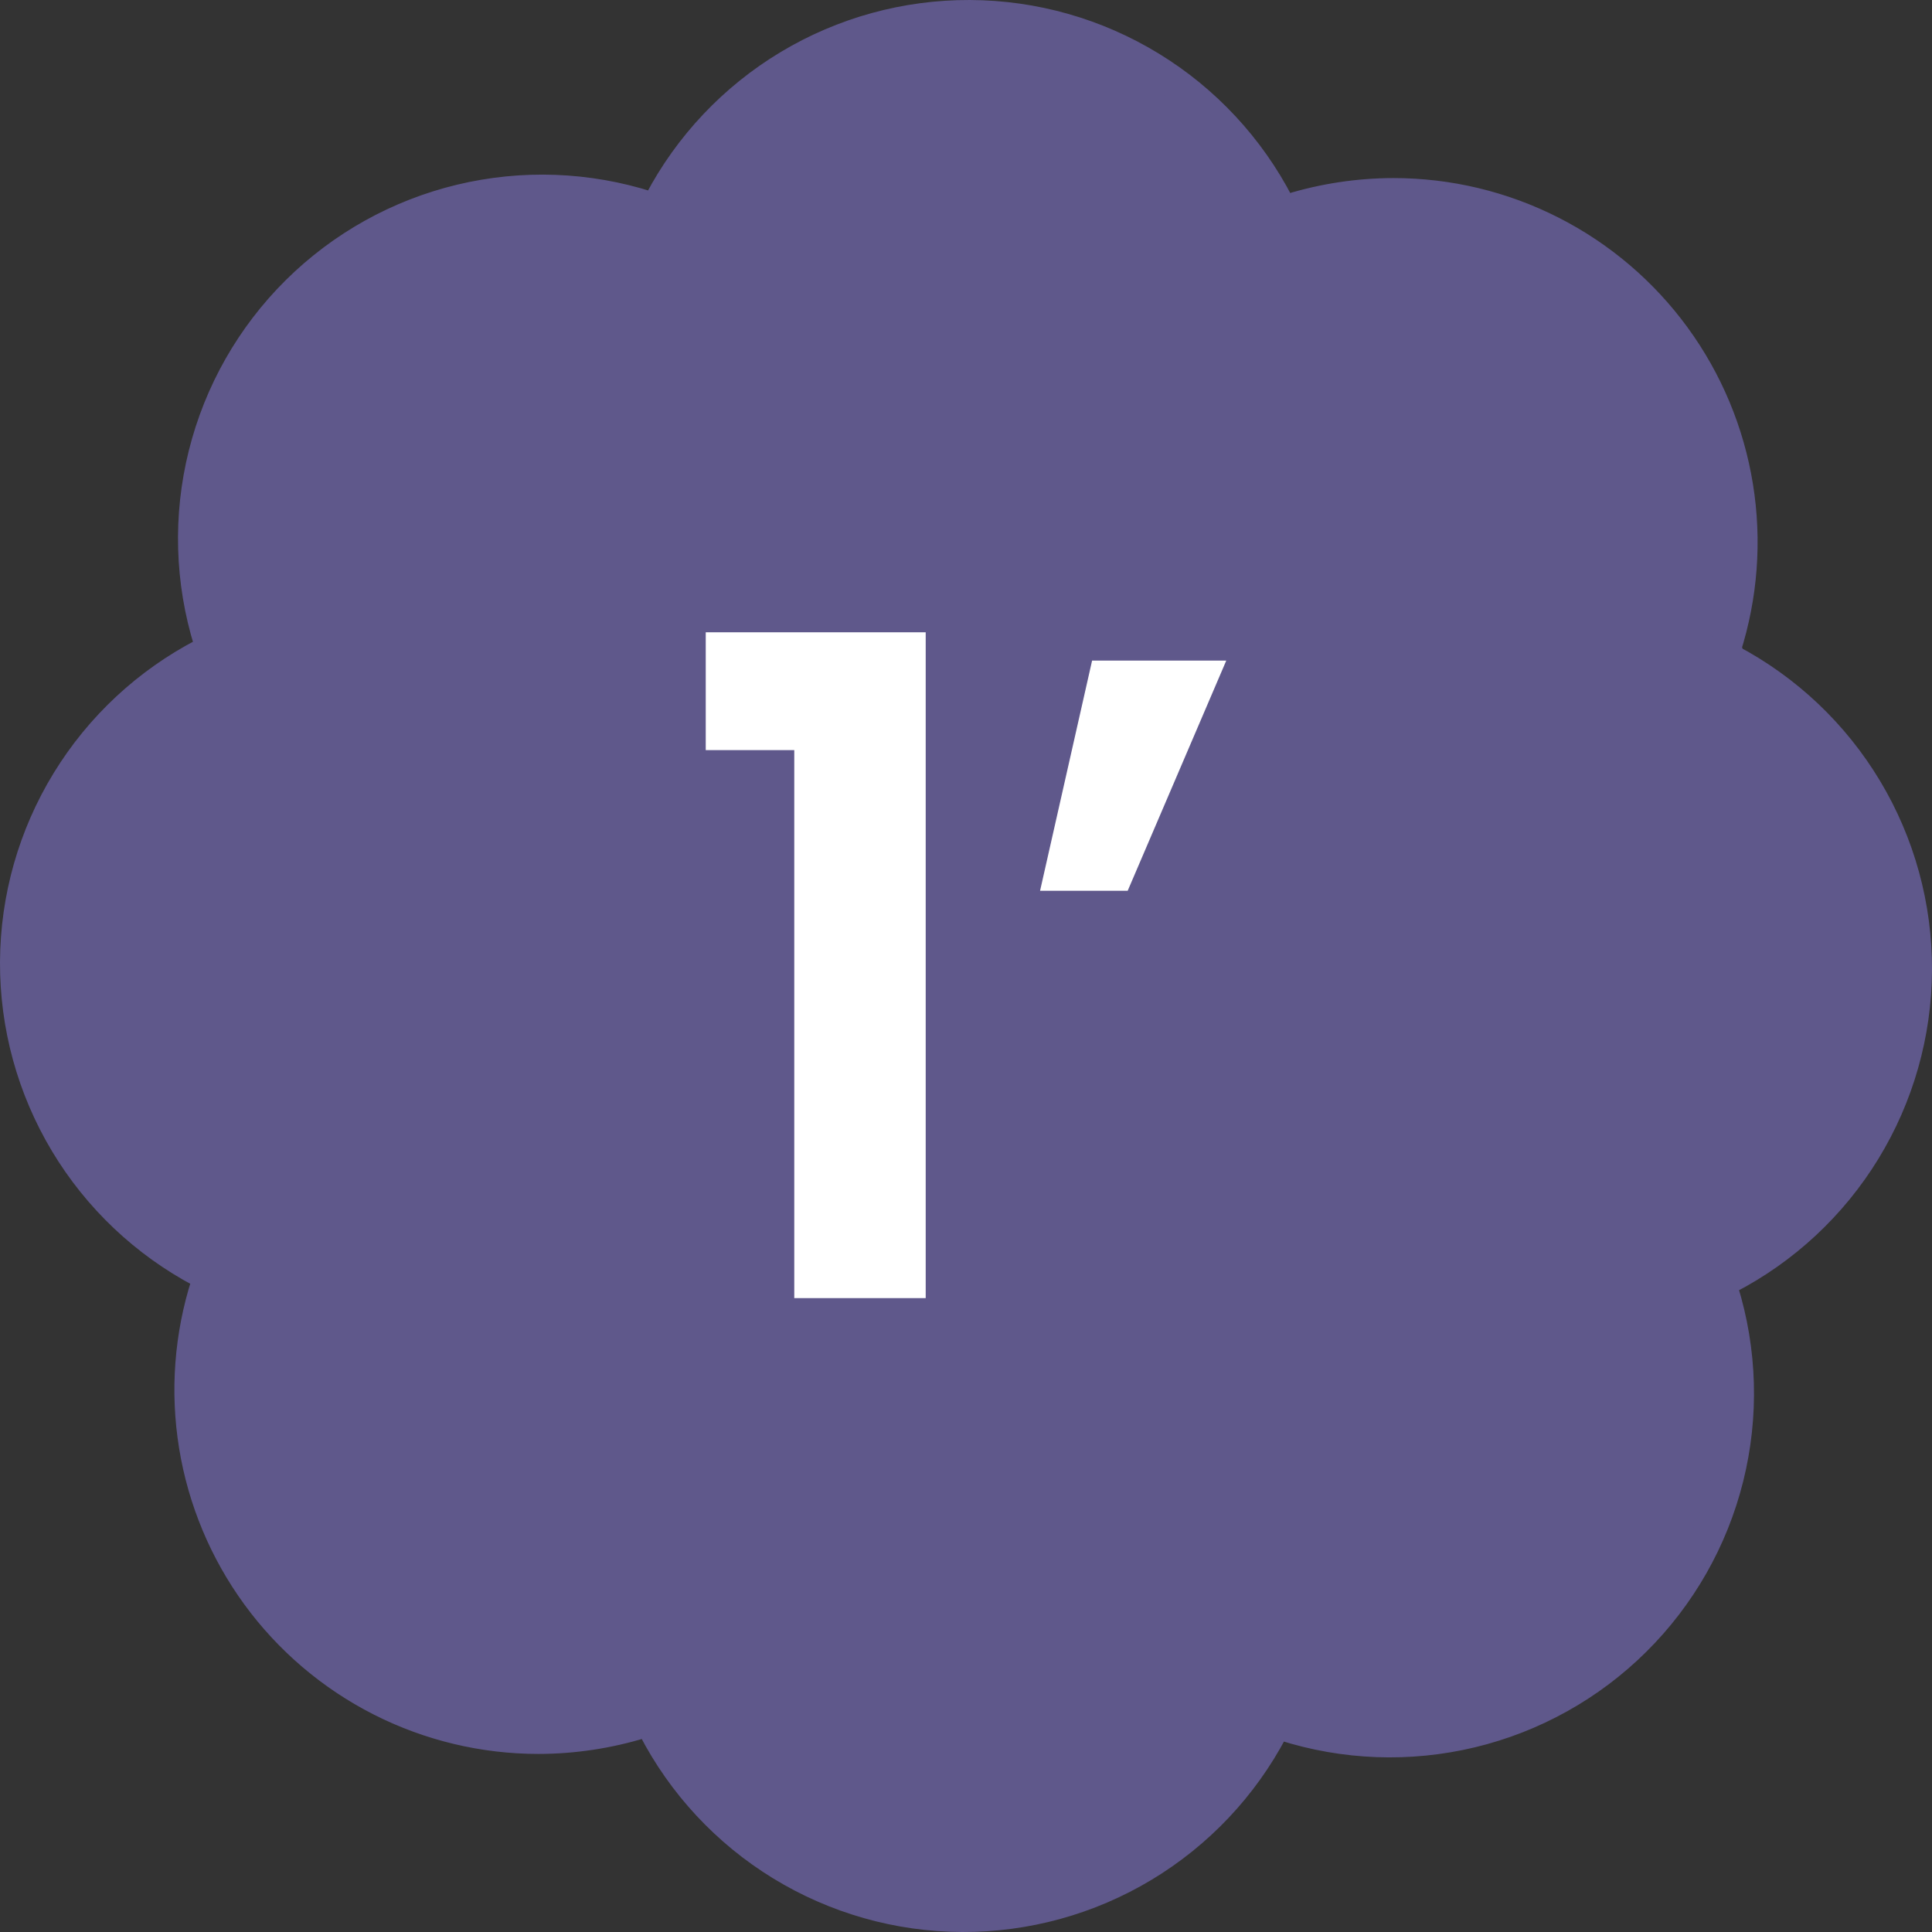
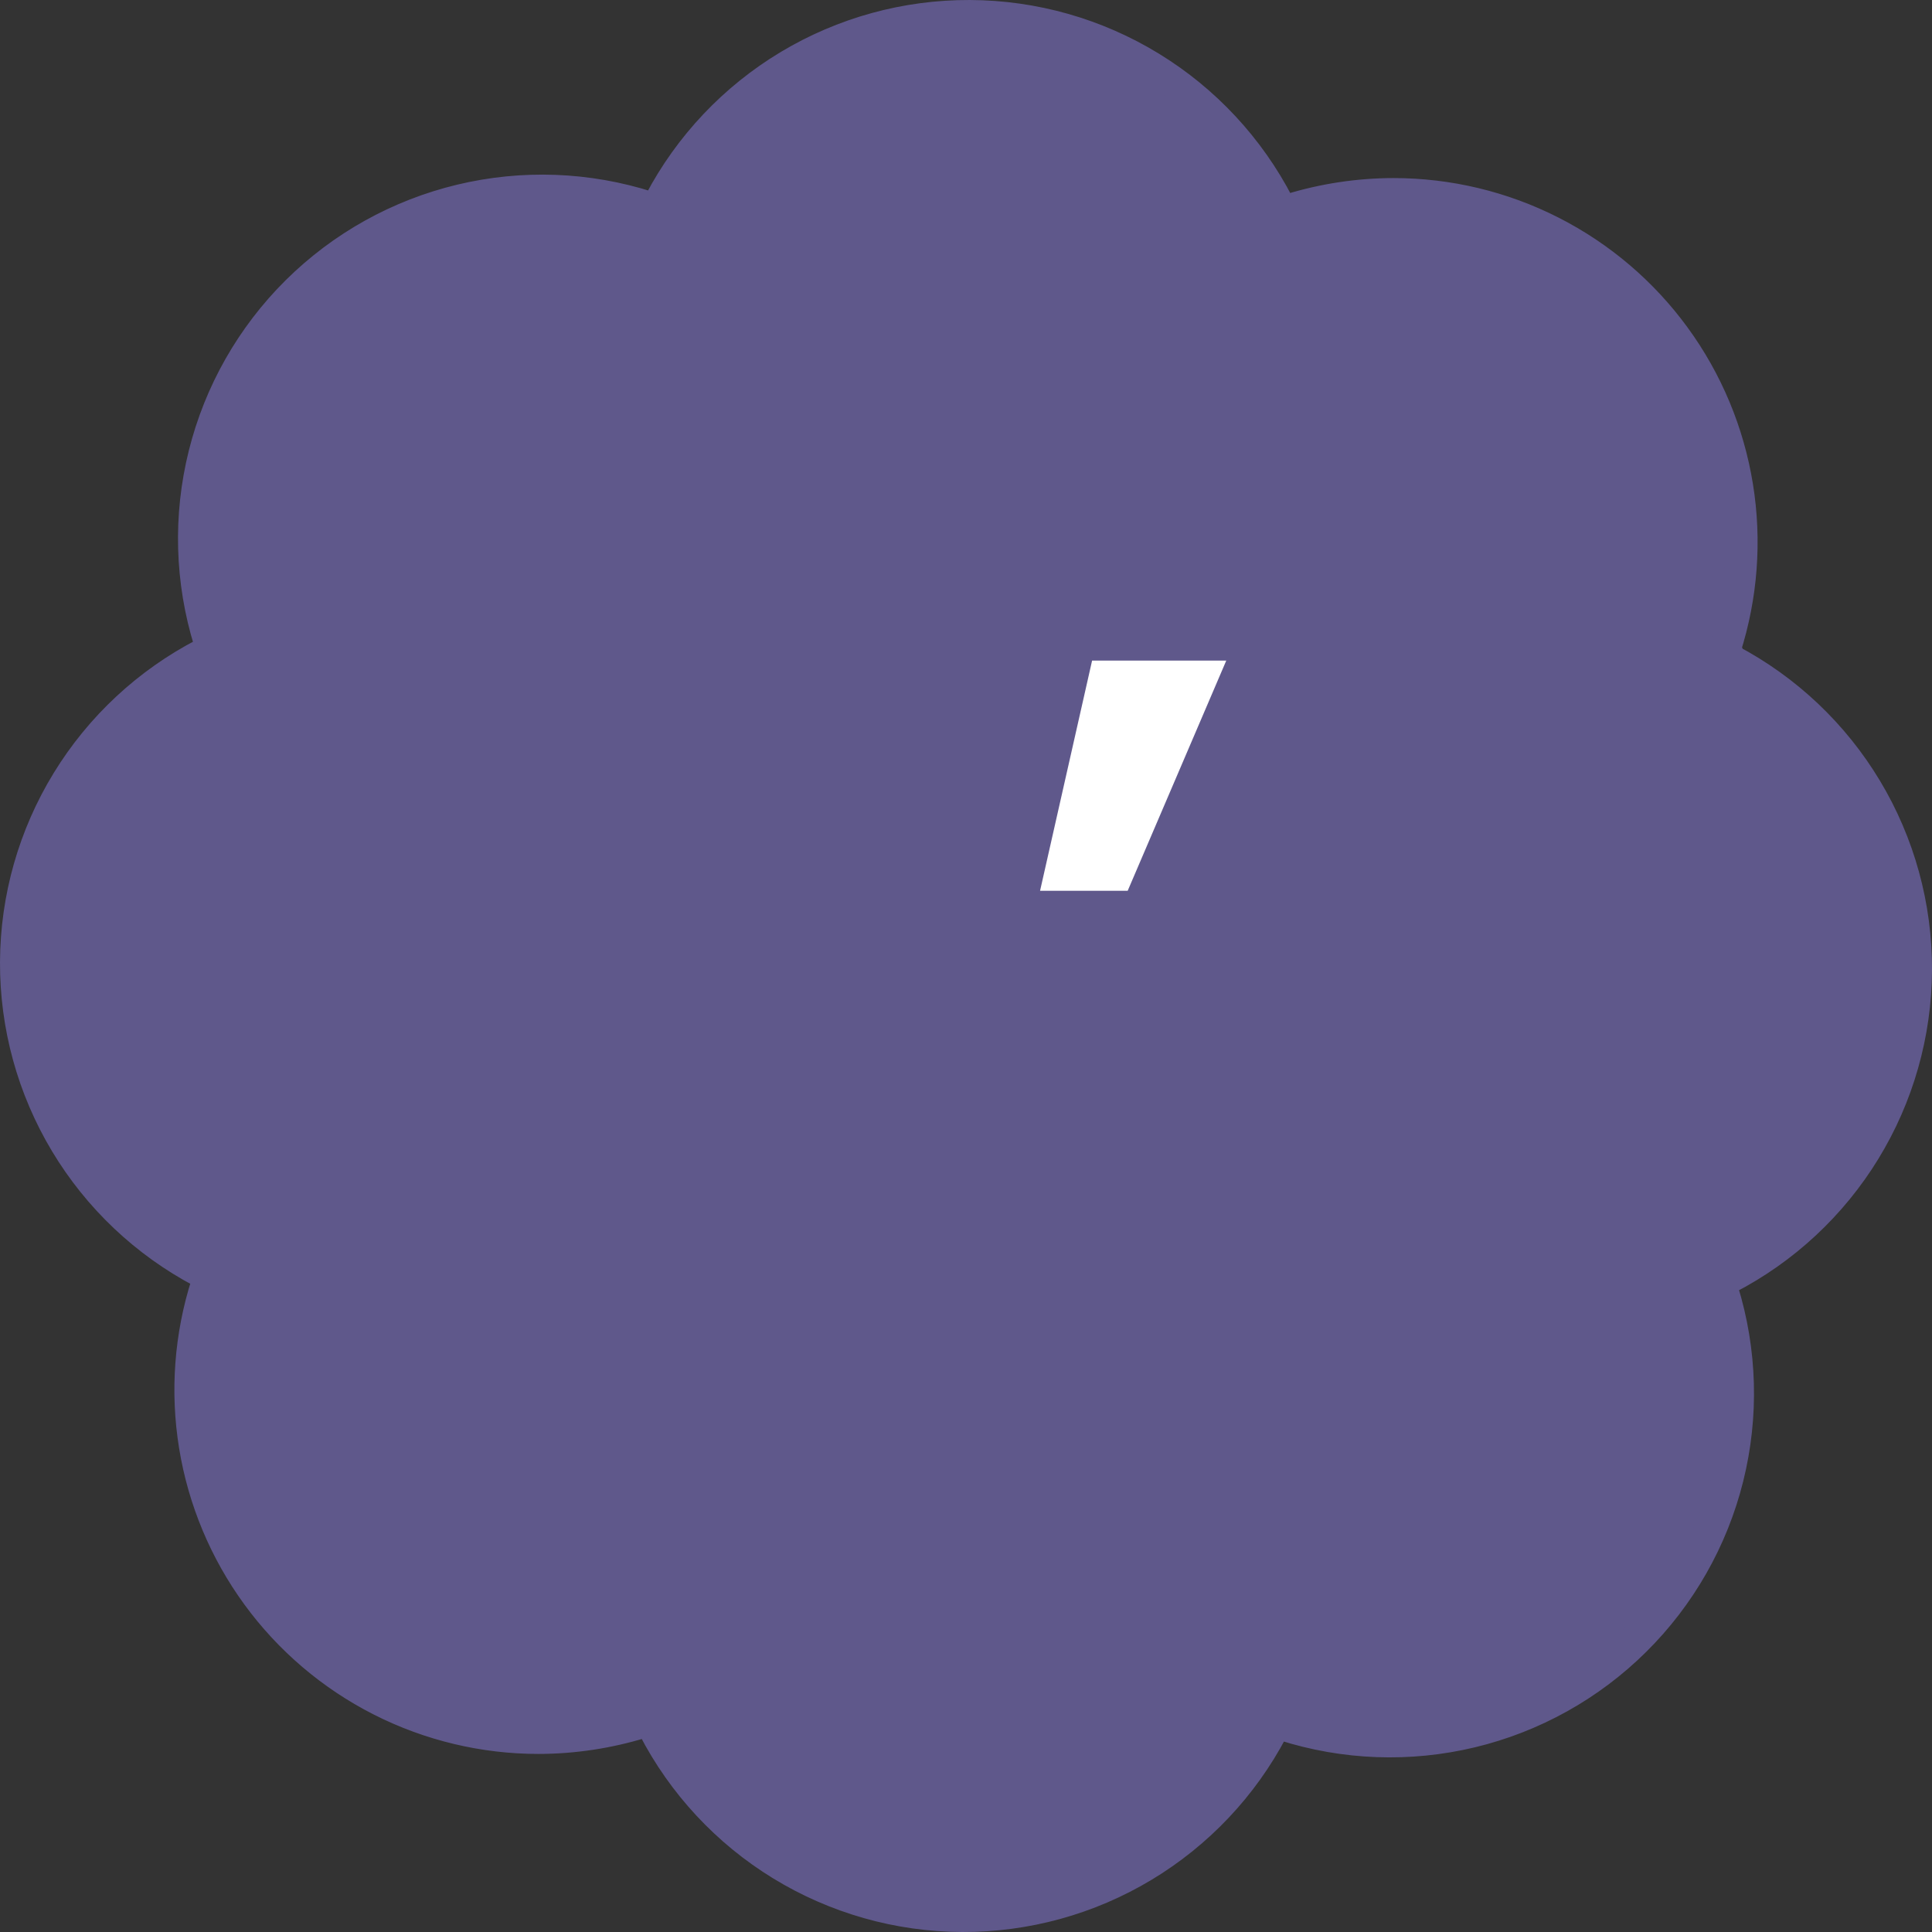
<svg xmlns="http://www.w3.org/2000/svg" width="1210" height="1210" viewBox="0 0 1210 1210" fill="none">
  <rect x="0" y="0" width="1210" height="1210" fill="#333333" stroke="none" />
  <path d="M1080.43 405.921C1090.87 373.237 1093.46 338.549 1087.97 304.677C1082.49 270.799 1069.08 238.694 1048.84 210.976C1028.6 183.258 1002.1 160.71 971.504 145.165C940.904 129.62 907.066 121.519 872.744 121.52H872.734L872.725 121.52C850.801 121.562 829.005 124.86 808.051 131.304L808.037 131.308L808.024 131.313C806.628 131.746 805.125 131.674 803.777 131.109C802.429 130.545 801.323 129.523 800.654 128.225L800.651 128.22C782.328 92.737 754.627 62.956 720.561 42.113C686.495 21.27 647.366 10.164 607.43 10.002C567.493 9.839 528.275 20.627 494.041 41.192C459.806 61.757 431.864 91.312 413.253 126.644L413.235 126.679L413.217 126.714C412.554 127.997 411.458 129.004 410.123 129.555C408.788 130.107 407.301 130.168 405.925 129.728L405.922 129.727C367.939 117.581 327.352 116.084 288.578 125.399C249.803 134.713 214.326 154.483 186.006 182.556C157.687 210.63 137.609 245.932 127.959 284.622C118.309 323.312 119.455 363.907 131.273 401.991L131.274 401.993C131.707 403.389 131.636 404.892 131.071 406.239C130.506 407.586 129.485 408.692 128.186 409.362L128.179 409.365C92.716 427.687 62.952 455.374 42.117 489.42C21.283 523.465 10.176 562.568 10.002 602.482C9.828 642.395 20.594 681.593 41.13 715.819C61.667 750.045 91.189 777.991 126.491 796.621C127.797 797.312 128.821 798.439 129.383 799.806C129.943 801.168 130.009 802.682 129.572 804.088C119.125 836.769 116.539 871.454 122.025 905.323C127.513 939.201 140.921 971.306 161.16 999.024C181.399 1026.74 207.897 1049.29 238.496 1064.83C269.096 1080.38 302.934 1088.48 337.256 1088.48H337.266H337.275C359.199 1088.44 380.994 1085.14 401.949 1078.7L402.094 1078.65L402.237 1078.6C402.678 1078.45 403.14 1078.38 403.605 1078.38L403.653 1078.39L403.701 1078.39C404.871 1078.39 406.018 1078.71 407.018 1079.32C408.01 1079.92 408.821 1080.78 409.364 1081.81C427.688 1117.28 455.382 1147.05 489.439 1167.89C523.505 1188.73 562.633 1199.84 602.57 1200C642.507 1200.16 681.725 1189.37 715.959 1168.81C750.194 1148.24 778.136 1118.69 796.747 1083.36L796.752 1083.35L796.758 1083.34C797.434 1082.04 798.542 1081.03 799.89 1080.48C801.231 1079.92 802.723 1079.85 804.108 1080.28C842.082 1092.42 882.658 1093.91 921.422 1084.6C960.197 1075.29 995.674 1055.52 1023.99 1027.44C1052.31 999.37 1072.39 964.068 1082.04 925.378C1091.69 886.688 1090.54 846.093 1078.73 808.009L1078.73 808.007C1078.29 806.612 1078.36 805.109 1078.93 803.761C1079.49 802.414 1080.51 801.308 1081.81 800.638L1081.82 800.635C1117.28 782.313 1147.05 754.626 1167.88 720.58C1188.72 686.535 1199.82 647.432 1200 607.518C1200.17 567.605 1189.41 528.407 1168.87 494.181C1148.33 459.956 1118.81 432.011 1083.51 413.381L1080.43 405.921ZM1080.43 405.921C1079.99 407.324 1080.06 408.835 1080.62 410.194C1081.18 411.562 1082.2 412.689 1083.51 413.38L1080.43 405.921Z" fill="#5F588B" stroke="#5F588B" stroke-width="20" />
-   <path d="M442 469.79V396H579.761V813H497.448V469.79H442Z" fill="white" />
  <path d="M683.971 413.733H768L706.265 557.881H651.389L683.971 413.733Z" fill="white" />
</svg>